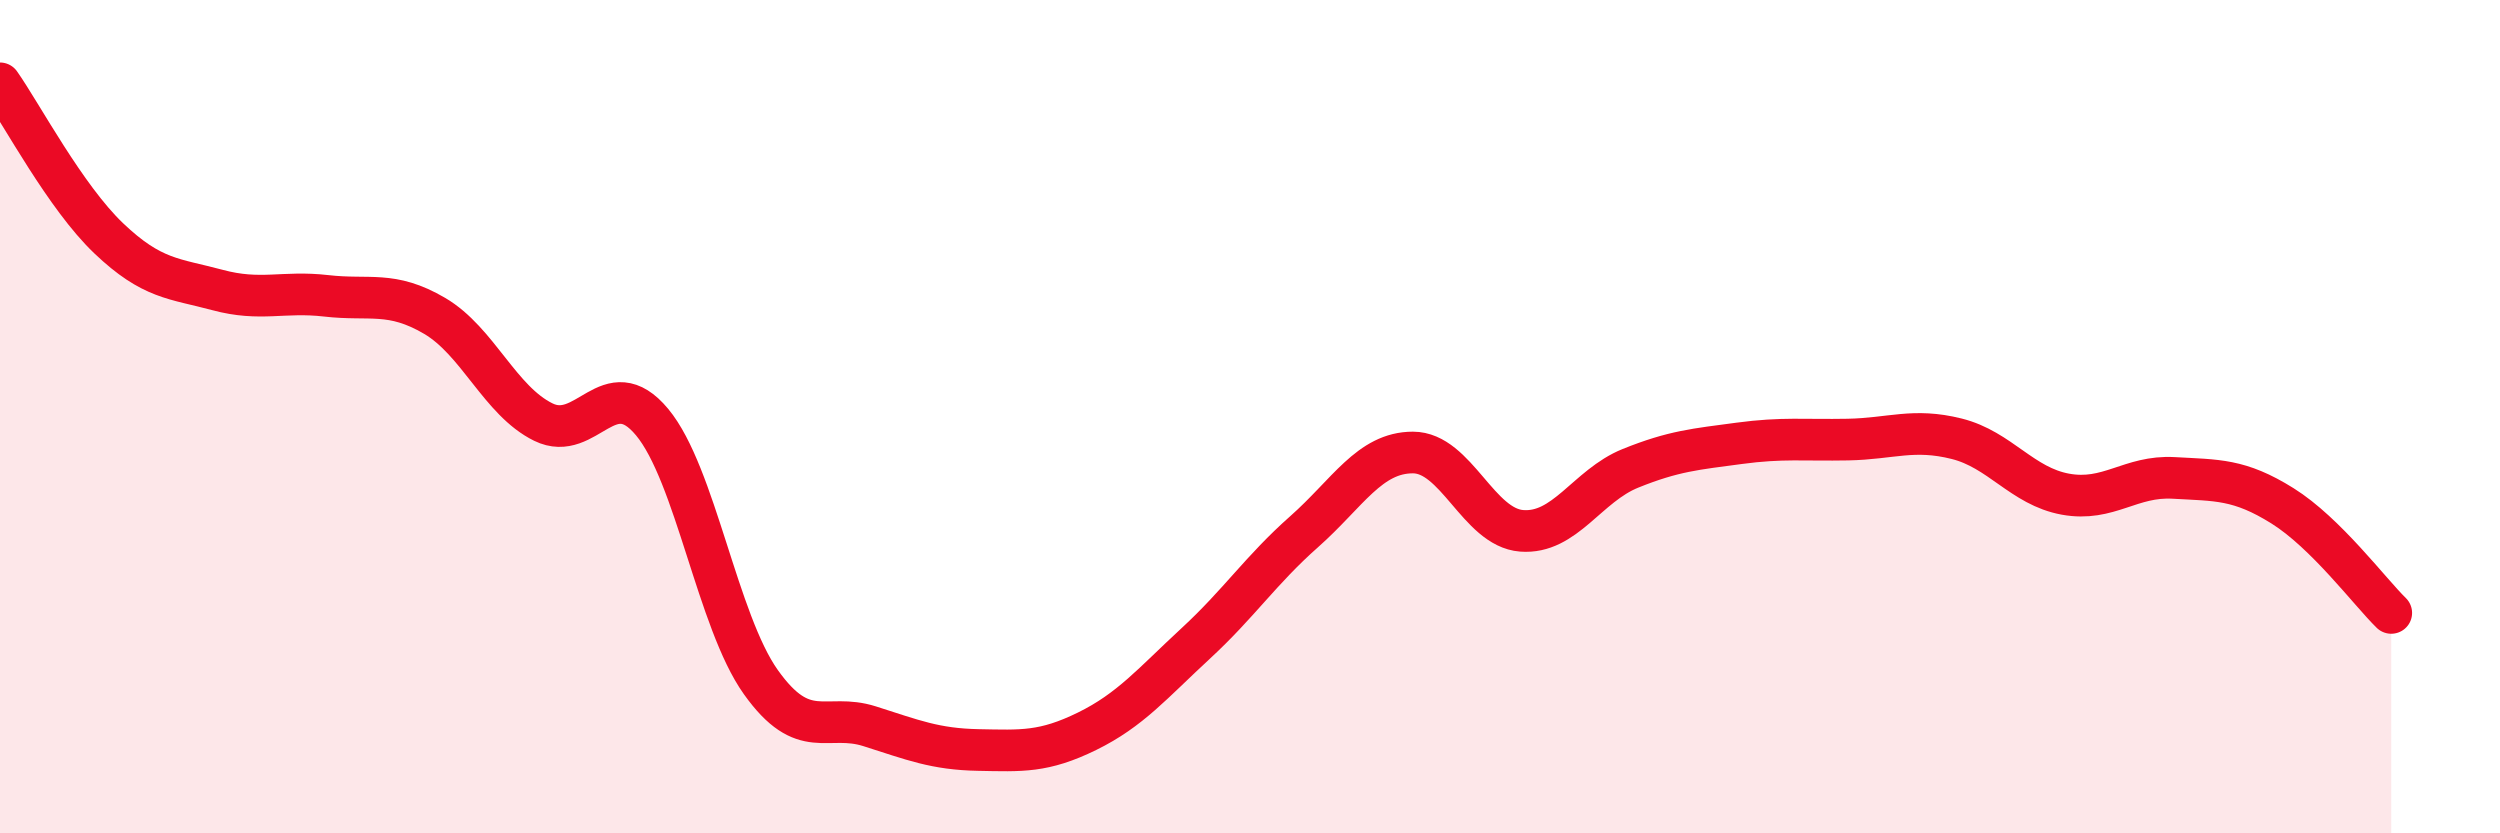
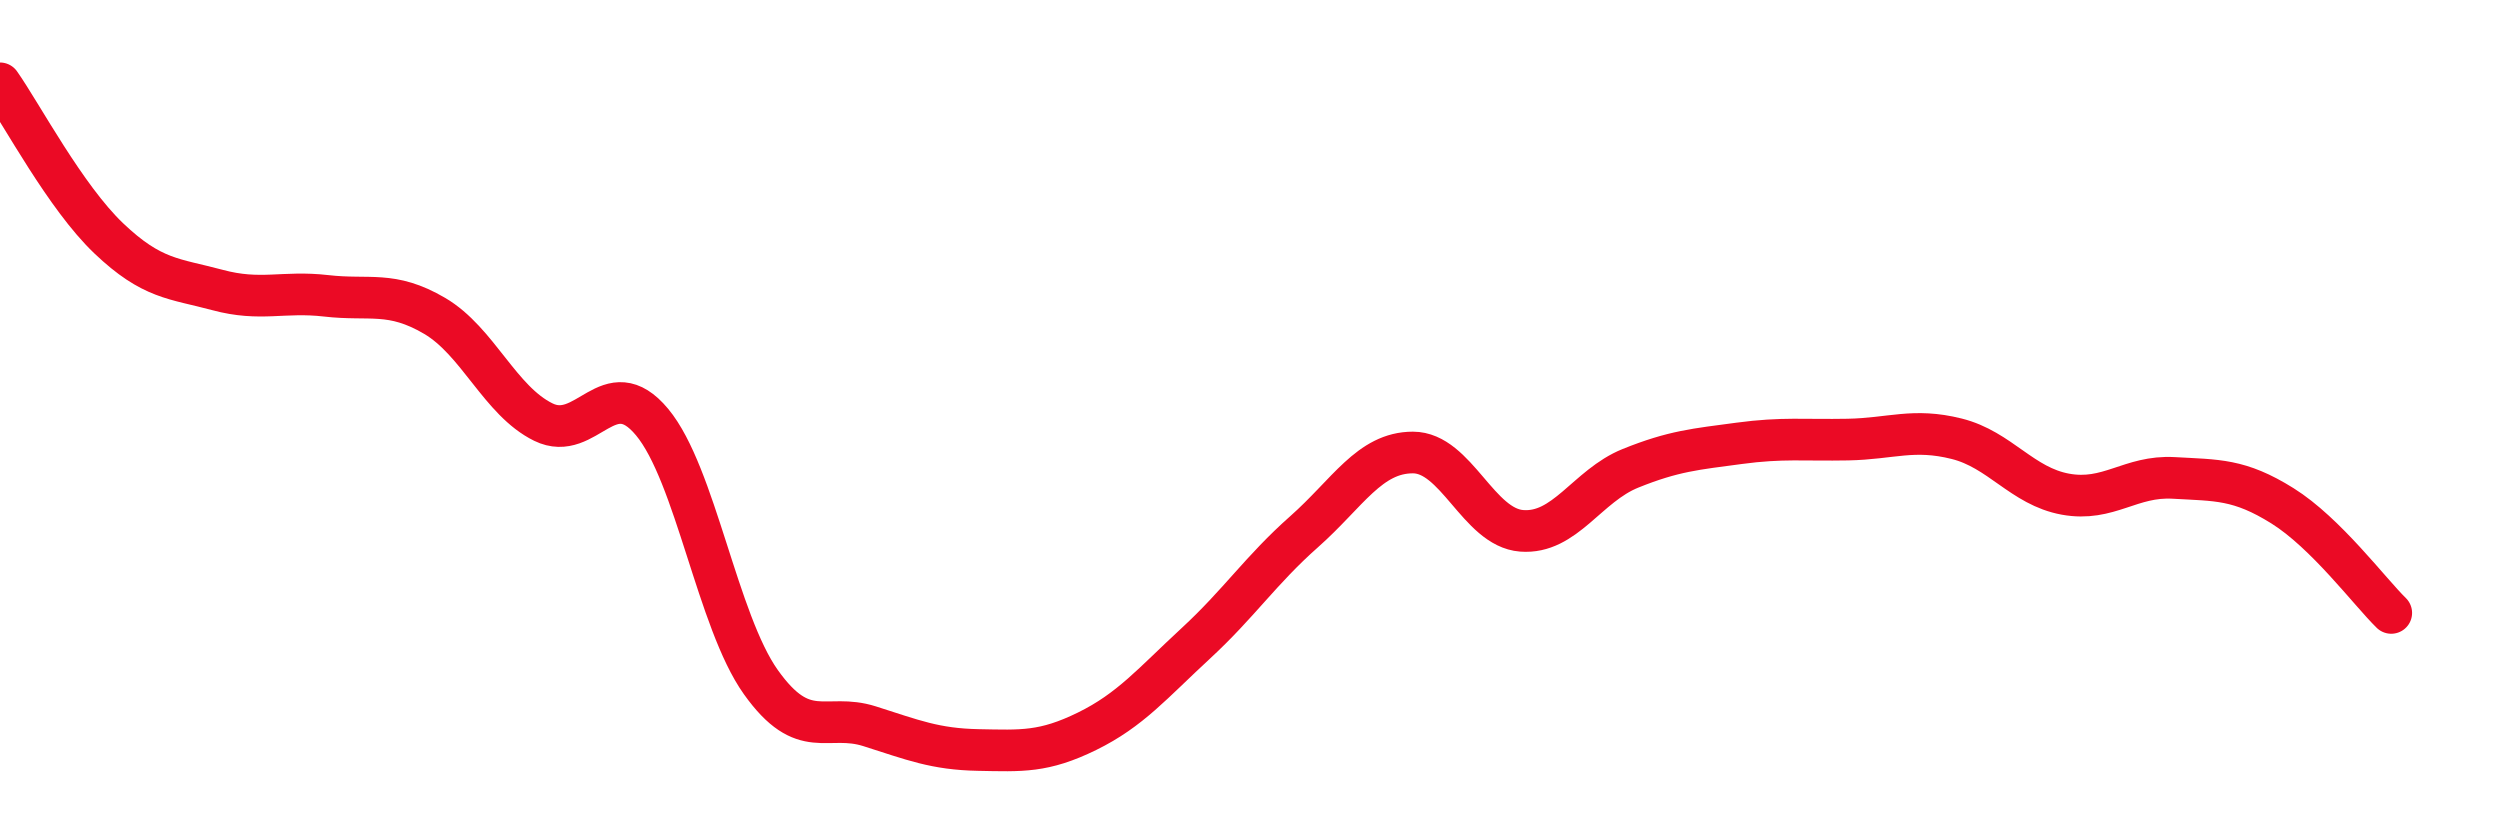
<svg xmlns="http://www.w3.org/2000/svg" width="60" height="20" viewBox="0 0 60 20">
-   <path d="M 0,2 C 0.52,2.74 1.57,4.73 2.61,5.72 C 3.65,6.71 4.18,6.68 5.22,6.96 C 6.26,7.24 6.79,6.98 7.83,7.1 C 8.87,7.22 9.39,6.97 10.43,7.58 C 11.47,8.19 12,9.62 13.04,10.13 C 14.08,10.64 14.61,8.88 15.65,10.13 C 16.69,11.38 17.22,14.91 18.26,16.37 C 19.3,17.83 19.83,17.1 20.87,17.43 C 21.91,17.76 22.44,17.98 23.48,18 C 24.52,18.02 25.05,18.06 26.09,17.55 C 27.13,17.04 27.66,16.4 28.7,15.44 C 29.74,14.48 30.26,13.68 31.3,12.76 C 32.34,11.84 32.87,10.86 33.91,10.86 C 34.95,10.86 35.48,12.66 36.52,12.74 C 37.56,12.82 38.09,11.66 39.13,11.24 C 40.17,10.82 40.7,10.78 41.74,10.64 C 42.78,10.5 43.31,10.57 44.35,10.55 C 45.39,10.53 45.92,10.27 46.96,10.53 C 48,10.79 48.53,11.67 49.57,11.86 C 50.61,12.05 51.13,11.41 52.17,11.47 C 53.21,11.53 53.74,11.49 54.78,12.14 C 55.82,12.79 56.87,14.2 57.39,14.71L57.39 20L0 20Z" fill="#EB0A25" opacity="0.1" stroke-linecap="round" stroke-linejoin="round" />
  <path d="M 0,2 C 0.52,2.74 1.57,4.73 2.61,5.72 C 3.65,6.71 4.18,6.68 5.22,6.96 C 6.26,7.24 6.79,6.98 7.83,7.1 C 8.87,7.22 9.39,6.97 10.43,7.58 C 11.47,8.19 12,9.62 13.04,10.13 C 14.08,10.64 14.61,8.88 15.65,10.13 C 16.69,11.38 17.22,14.91 18.26,16.37 C 19.3,17.83 19.83,17.1 20.87,17.43 C 21.91,17.76 22.44,17.98 23.48,18 C 24.52,18.02 25.05,18.06 26.09,17.55 C 27.13,17.04 27.66,16.4 28.7,15.44 C 29.74,14.48 30.26,13.68 31.3,12.76 C 32.34,11.84 32.87,10.86 33.91,10.86 C 34.95,10.86 35.48,12.66 36.52,12.74 C 37.56,12.82 38.09,11.66 39.13,11.24 C 40.17,10.82 40.7,10.78 41.74,10.64 C 42.78,10.5 43.31,10.57 44.35,10.55 C 45.39,10.53 45.92,10.27 46.96,10.53 C 48,10.79 48.53,11.67 49.57,11.86 C 50.61,12.05 51.13,11.41 52.17,11.47 C 53.21,11.53 53.74,11.49 54.78,12.14 C 55.82,12.79 56.87,14.2 57.39,14.71" stroke="#EB0A25" stroke-width="1" fill="none" stroke-linecap="round" stroke-linejoin="round" />
</svg>